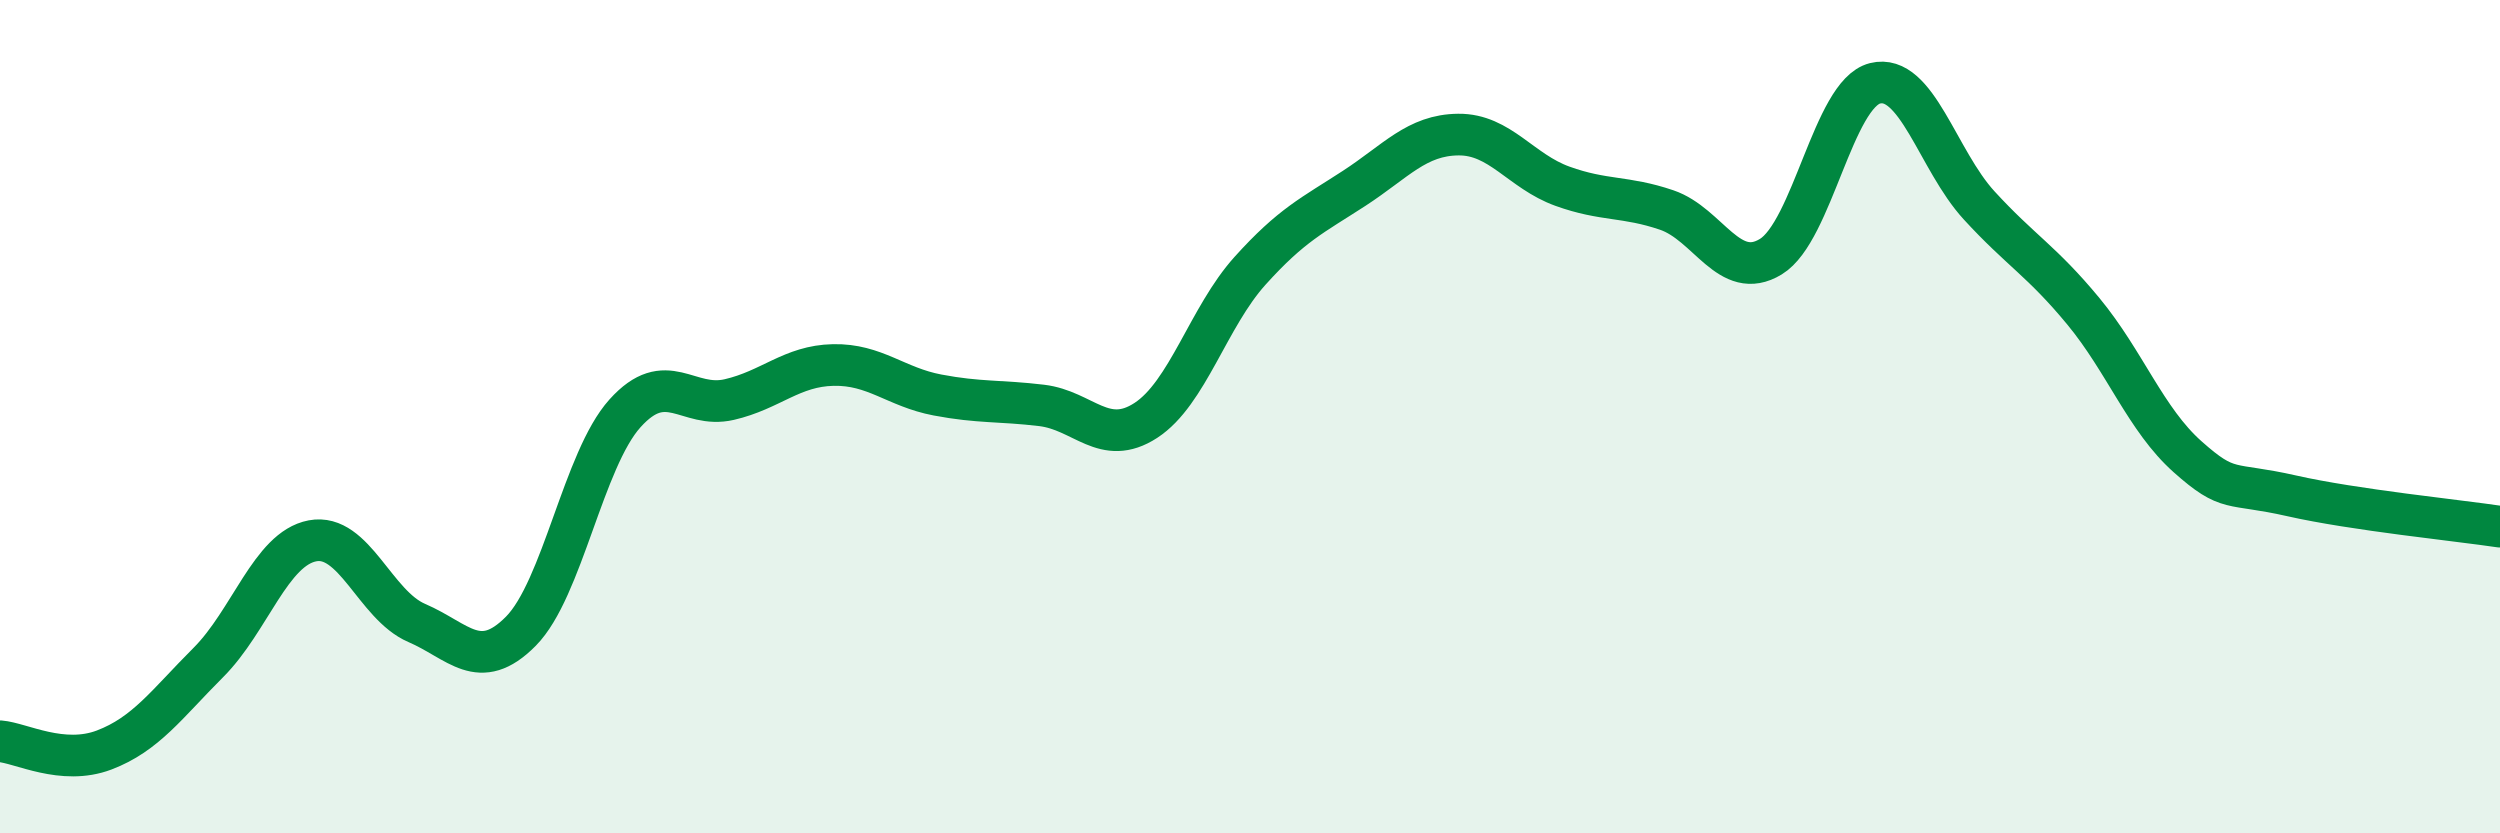
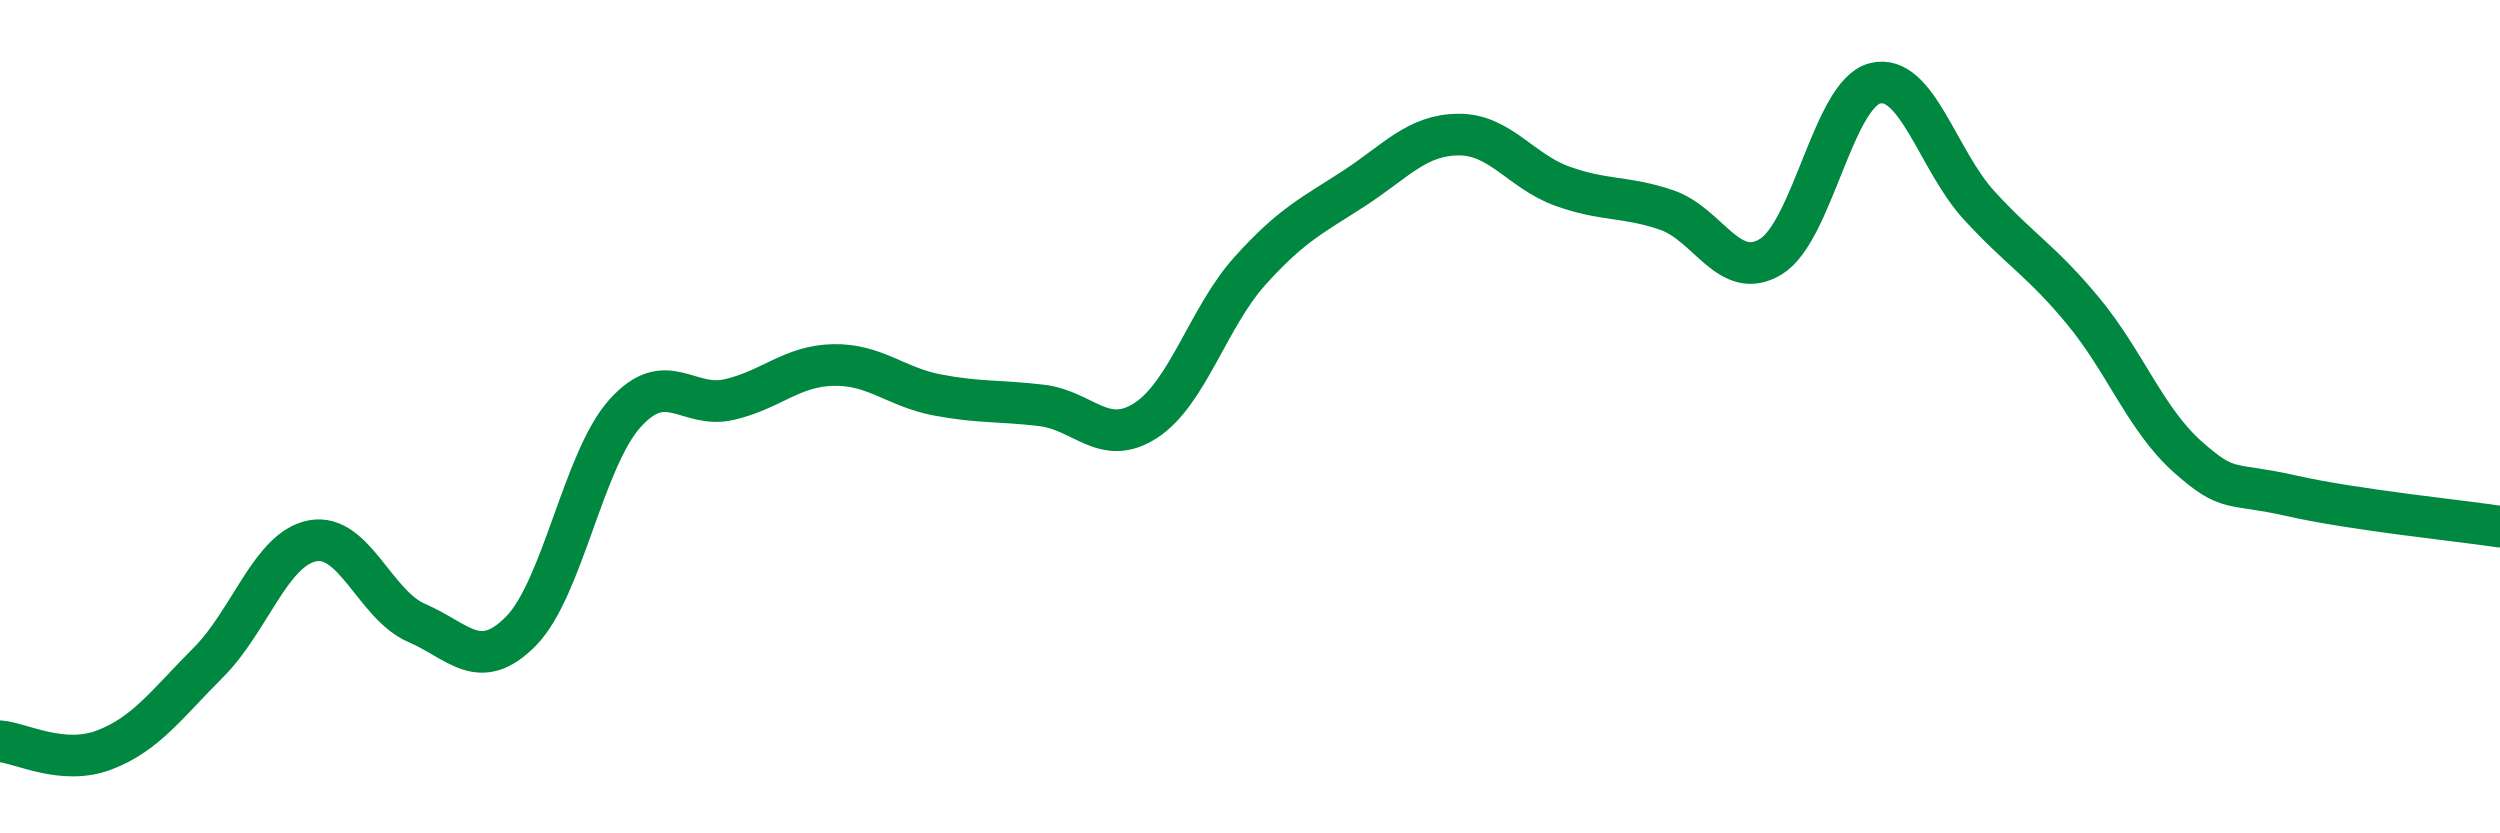
<svg xmlns="http://www.w3.org/2000/svg" width="60" height="20" viewBox="0 0 60 20">
-   <path d="M 0,17.79 C 0.5,17.83 1.5,18.38 2.5,18 C 3.5,17.62 4,16.9 5,15.9 C 6,14.9 6.5,13.17 7.5,12.98 C 8.5,12.79 9,14.52 10,14.95 C 11,15.38 11.5,16.16 12.5,15.15 C 13.5,14.14 14,11.03 15,9.92 C 16,8.81 16.5,9.82 17.5,9.59 C 18.5,9.36 19,8.78 20,8.76 C 21,8.74 21.5,9.29 22.5,9.48 C 23.5,9.67 24,9.61 25,9.73 C 26,9.85 26.5,10.74 27.5,10.09 C 28.5,9.44 29,7.61 30,6.5 C 31,5.39 31.5,5.17 32.5,4.52 C 33.5,3.87 34,3.24 35,3.23 C 36,3.22 36.5,4.11 37.5,4.47 C 38.5,4.83 39,4.7 40,5.04 C 41,5.38 41.5,6.77 42.5,6.16 C 43.5,5.55 44,2.25 45,2 C 46,1.75 46.5,3.84 47.5,4.93 C 48.5,6.02 49,6.26 50,7.47 C 51,8.68 51.5,10.07 52.5,10.96 C 53.5,11.85 53.5,11.56 55,11.9 C 56.5,12.24 59,12.49 60,12.64L60 20L0 20Z" fill="#008740" opacity="0.1" stroke-linecap="round" stroke-linejoin="round" />
  <path d="M 0,17.79 C 0.5,17.83 1.5,18.38 2.5,18 C 3.5,17.62 4,16.9 5,15.9 C 6,14.9 6.5,13.17 7.5,12.98 C 8.5,12.79 9,14.52 10,14.95 C 11,15.38 11.5,16.16 12.5,15.15 C 13.5,14.14 14,11.03 15,9.92 C 16,8.81 16.5,9.82 17.5,9.59 C 18.5,9.36 19,8.78 20,8.76 C 21,8.74 21.5,9.29 22.5,9.48 C 23.5,9.67 24,9.61 25,9.73 C 26,9.85 26.5,10.74 27.5,10.09 C 28.5,9.44 29,7.61 30,6.5 C 31,5.39 31.5,5.17 32.5,4.52 C 33.5,3.87 34,3.24 35,3.23 C 36,3.22 36.5,4.11 37.5,4.47 C 38.5,4.83 39,4.7 40,5.04 C 41,5.38 41.5,6.77 42.5,6.16 C 43.5,5.55 44,2.25 45,2 C 46,1.75 46.5,3.84 47.5,4.93 C 48.5,6.02 49,6.26 50,7.47 C 51,8.68 51.5,10.07 52.5,10.96 C 53.5,11.85 53.5,11.56 55,11.9 C 56.5,12.24 59,12.49 60,12.64" stroke="#008740" stroke-width="1" fill="none" stroke-linecap="round" stroke-linejoin="round" />
</svg>